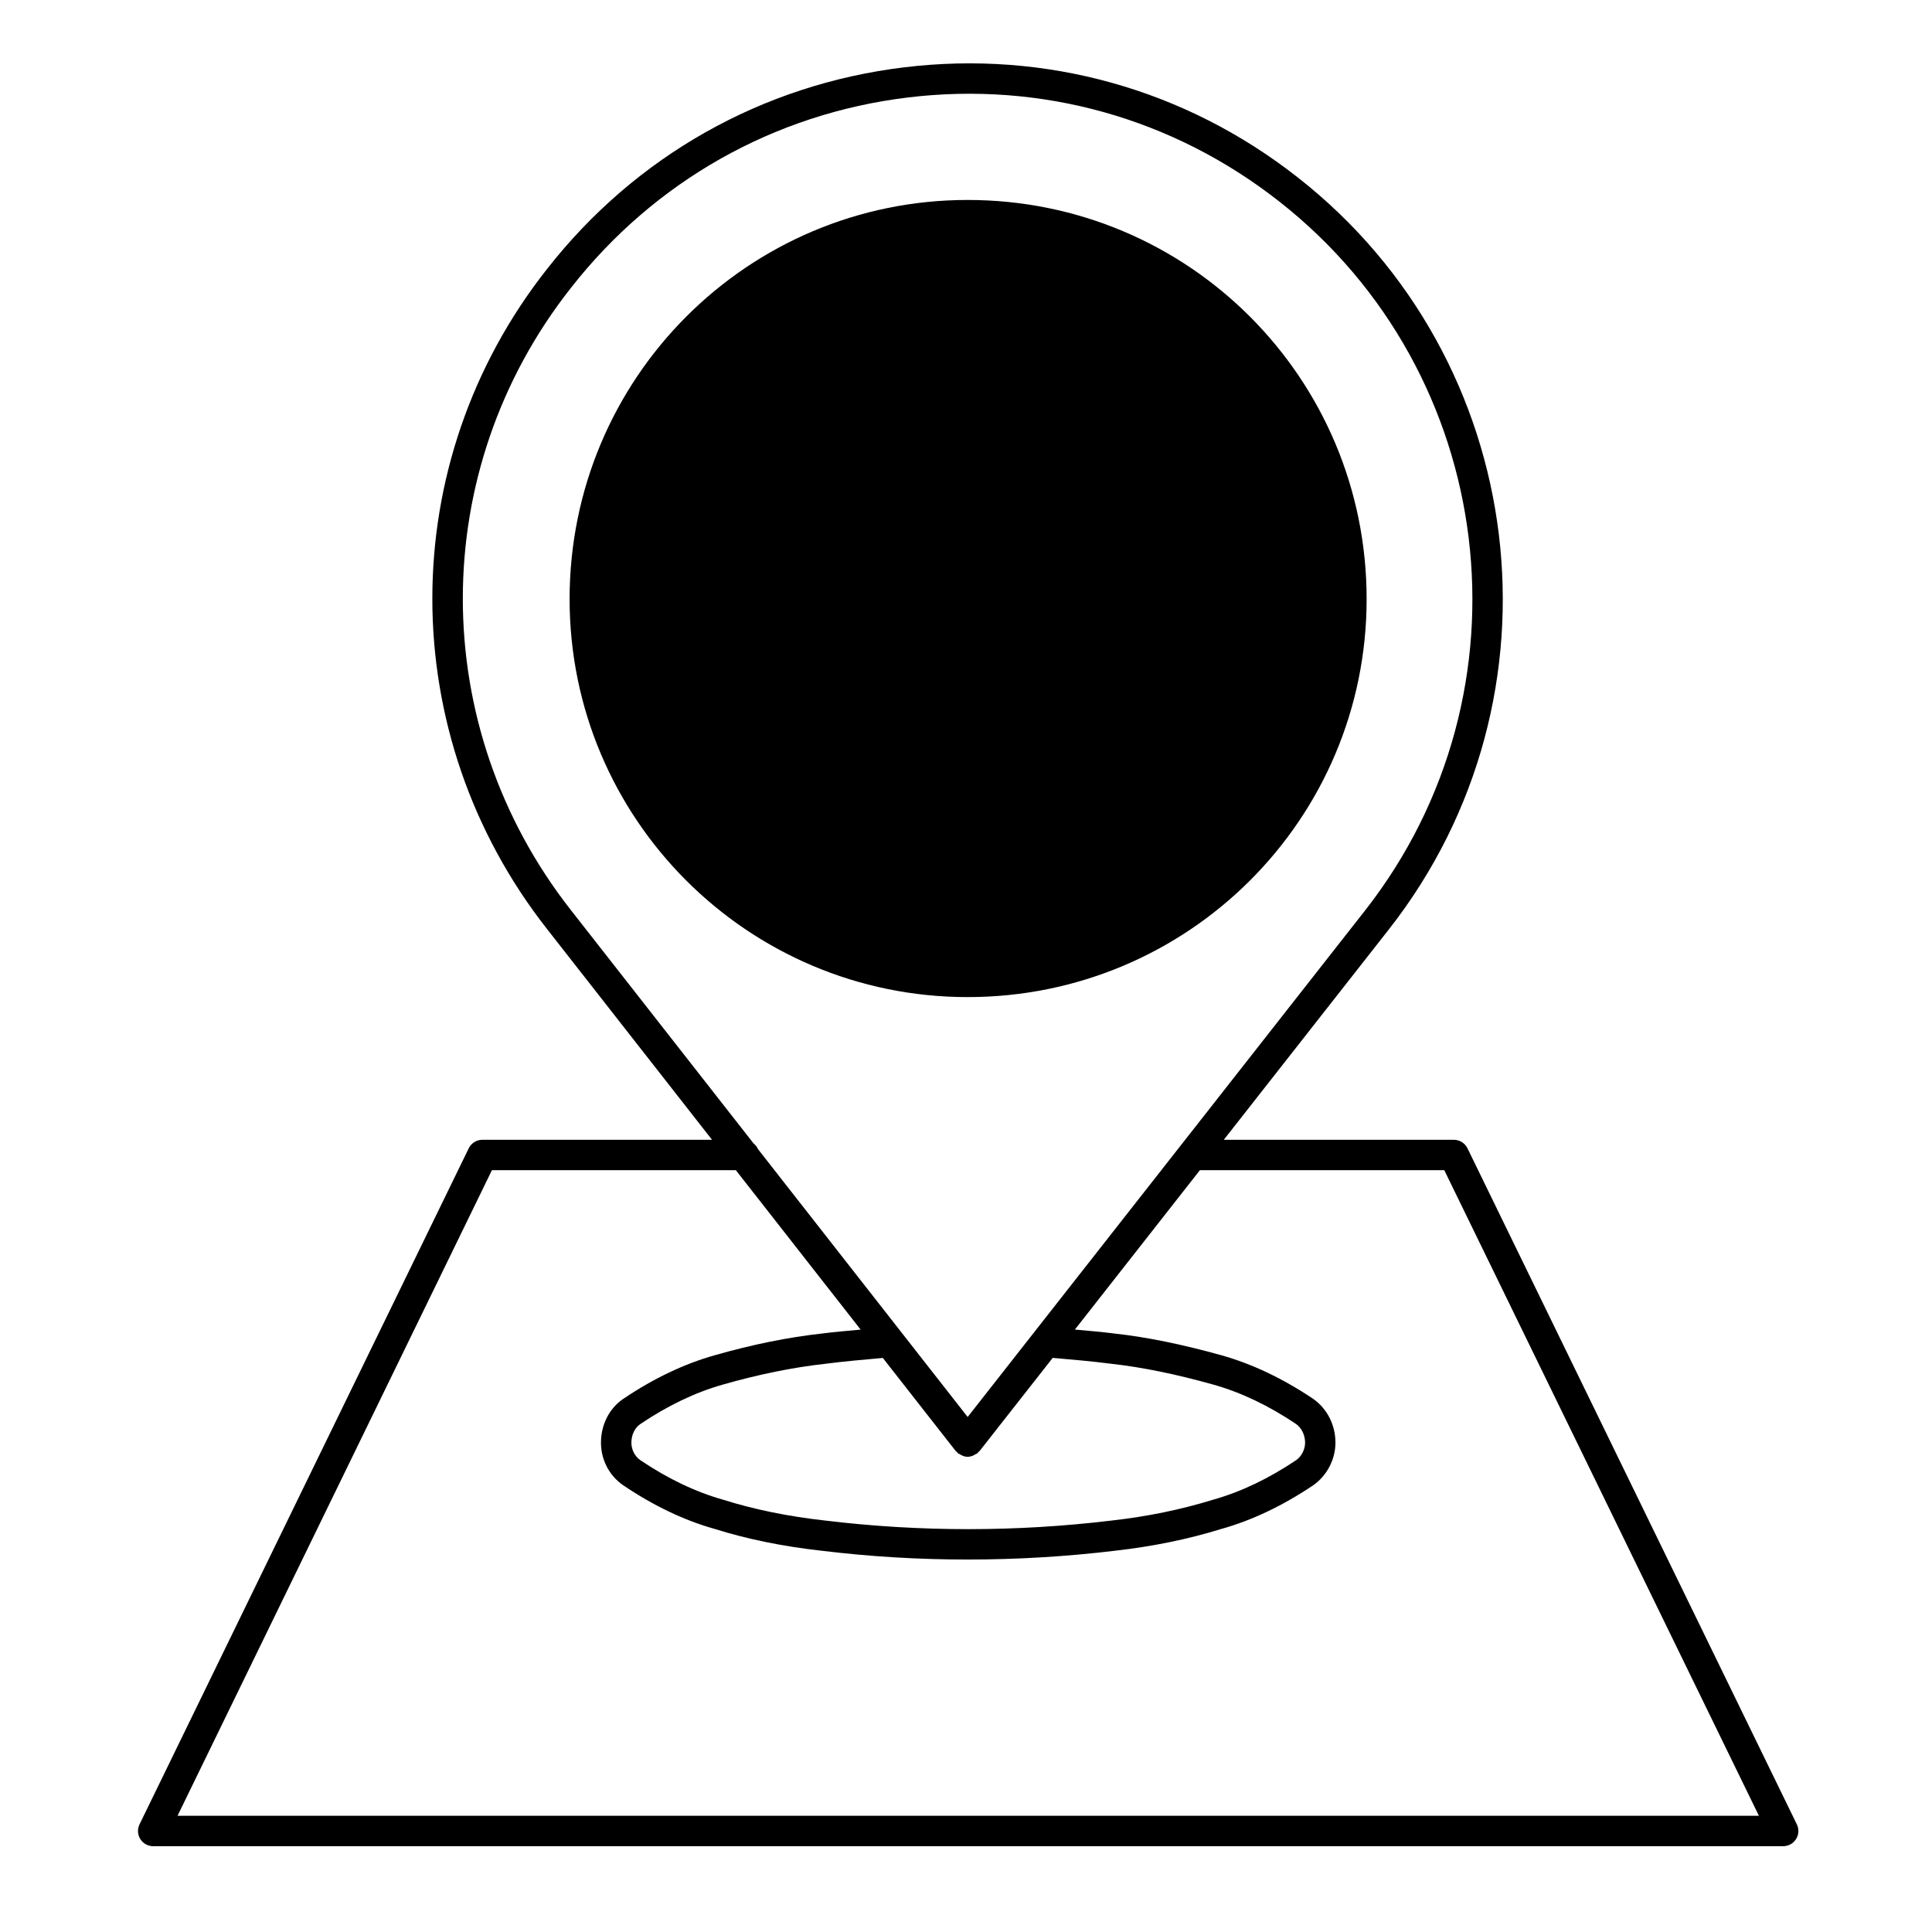
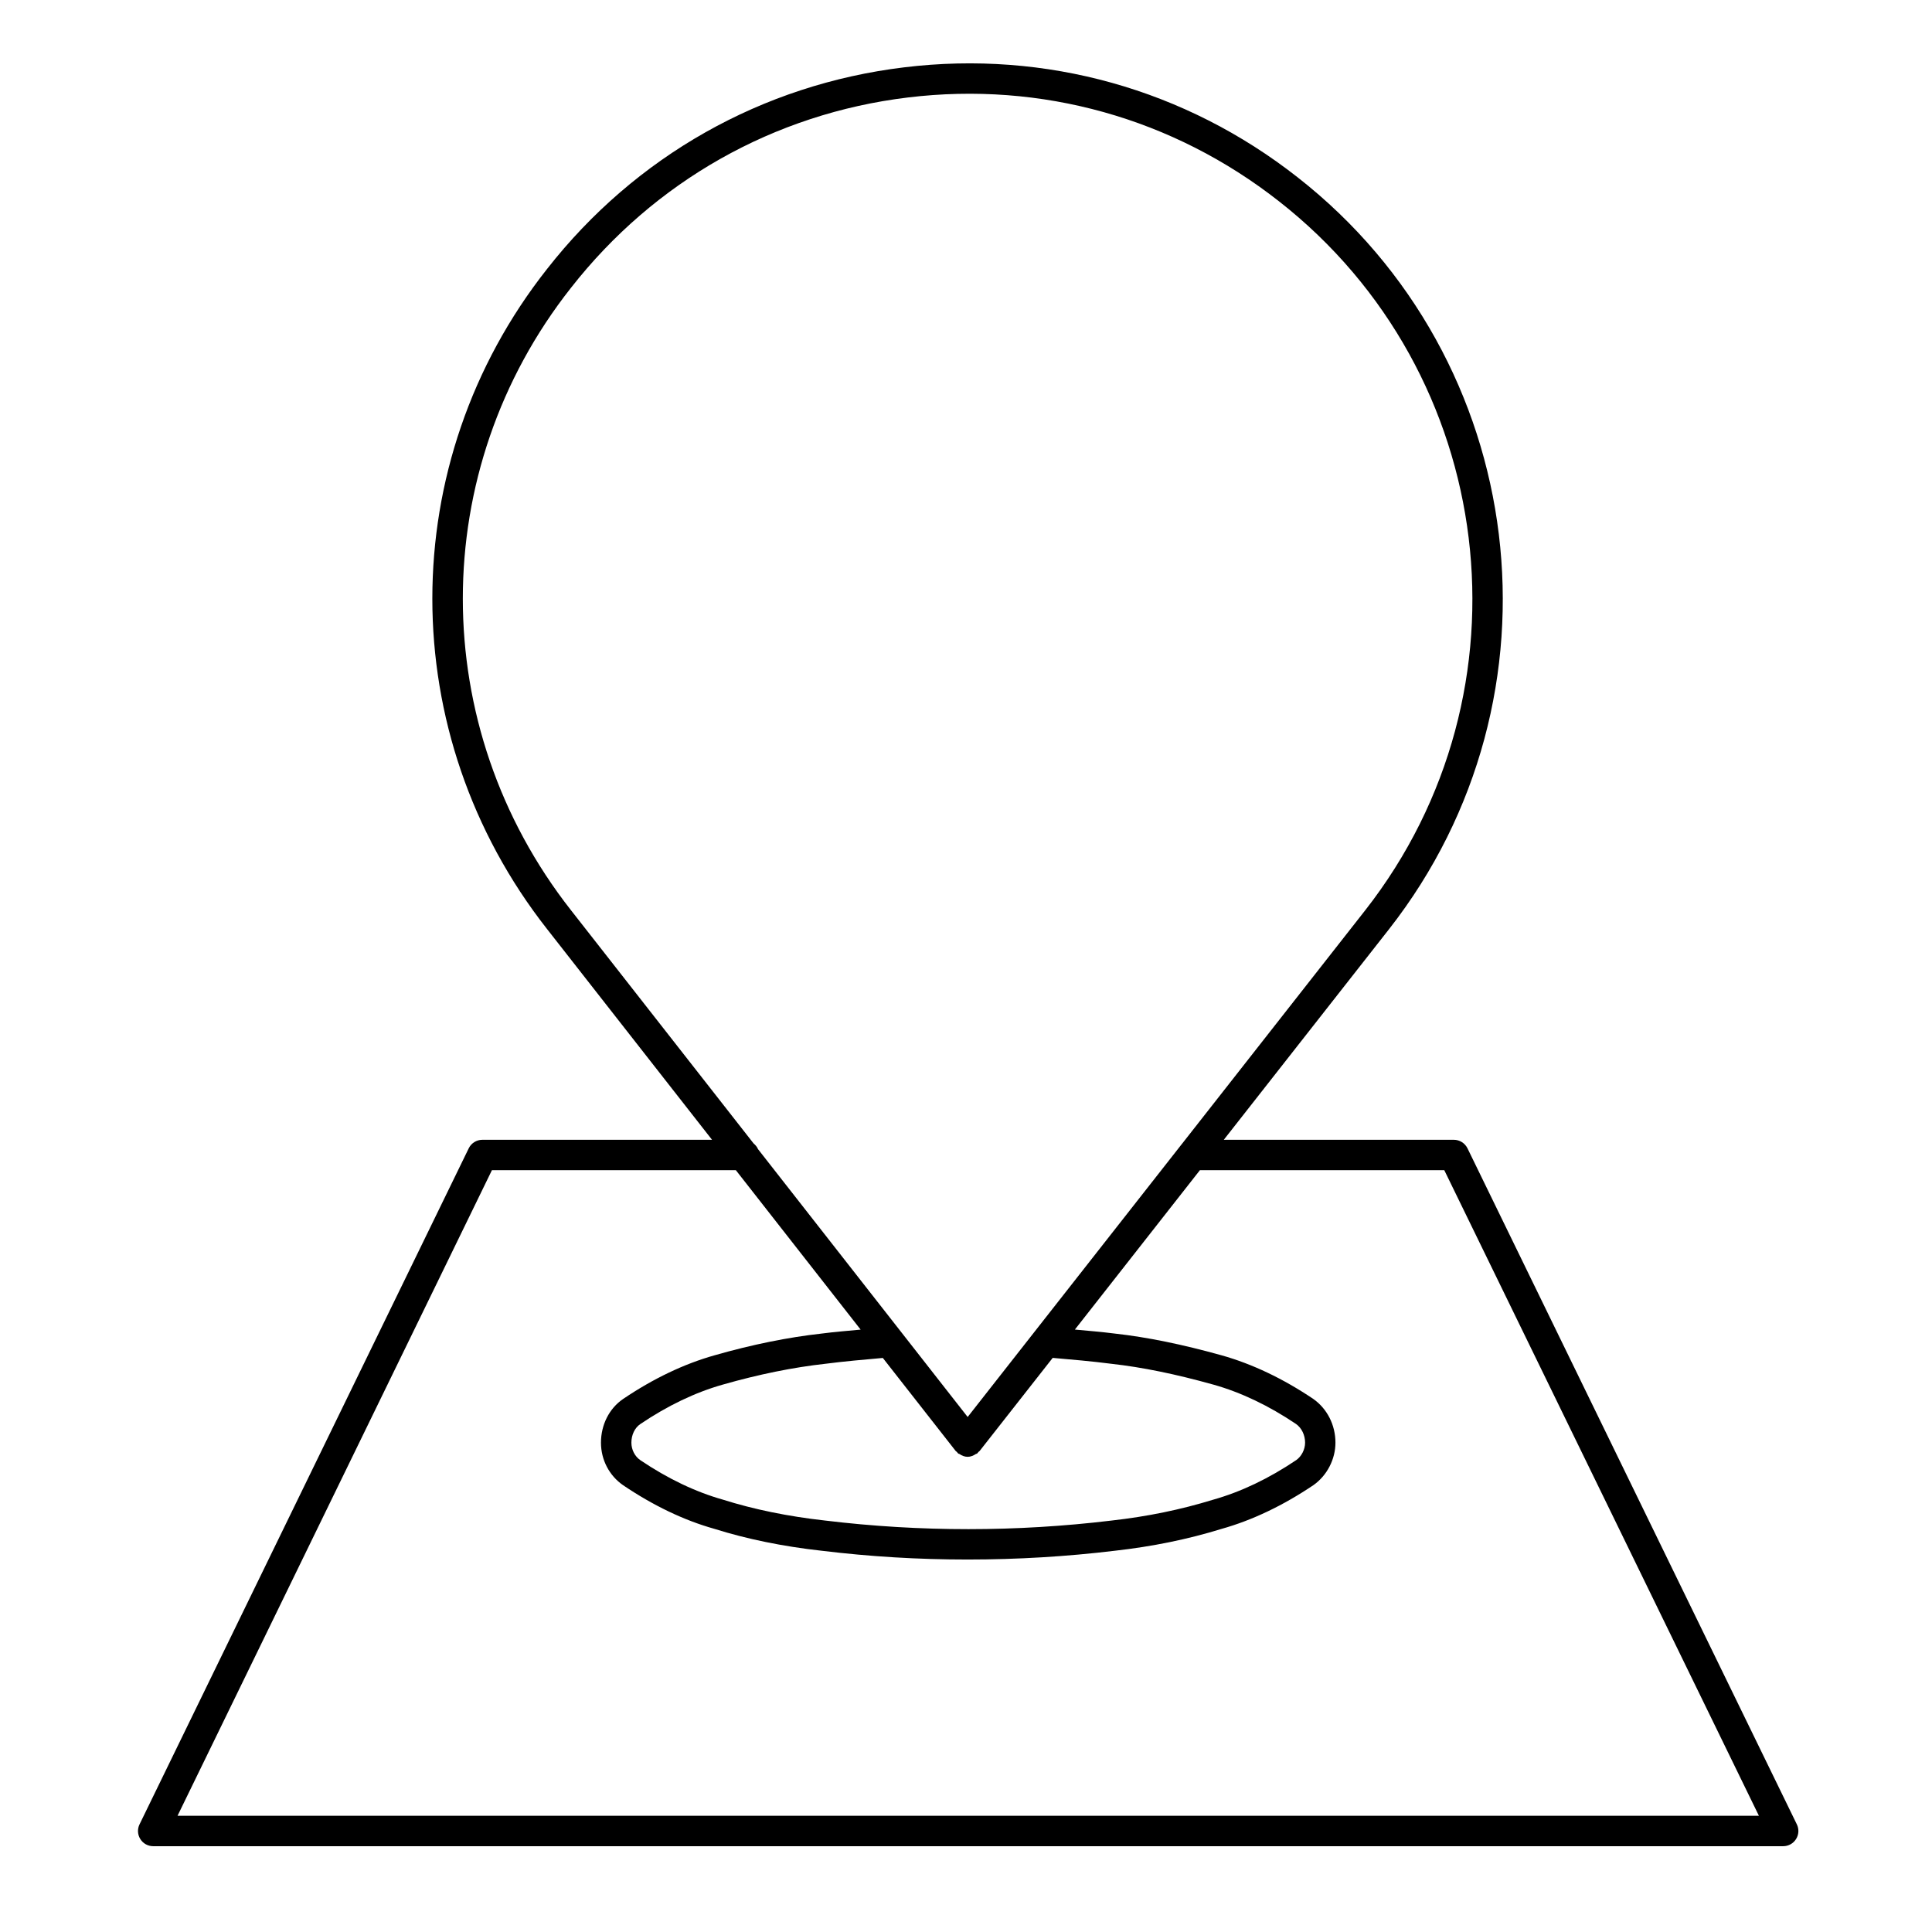
<svg xmlns="http://www.w3.org/2000/svg" fill="#000000" width="800px" height="800px" version="1.1" viewBox="144 144 512 512">
  <g>
    <path d="m532.9 448.32c-0.68-1.387-2.082-2.266-3.621-2.266l-60.957-0.004 43.832-55.867c48.219-61.621 37.332-150.98-24.27-199.19-29.727-23.352-66.77-33.715-104.28-29.148-37.625 4.555-71.238 23.543-94.641 53.453-40.516 51.348-40.52 123.27-0.004 174.89l43.734 55.867h-60.855c-1.543 0-2.953 0.883-3.621 2.266l-87.238 179.15c-0.613 1.25-0.535 2.719 0.203 3.894 0.73 1.184 2.031 1.898 3.418 1.898h431.96c1.391 0 2.684-0.715 3.414-1.895 0.742-1.176 0.82-2.648 0.207-3.894zm-237.59-228.04c22.094-28.227 53.793-46.145 89.27-50.445 35.379-4.301 70.293 5.481 98.344 27.496 58.102 45.477 68.367 129.77 22.891 187.88l-48.621 61.98c-0.109 0.105-0.191 0.242-0.293 0.367l-56.461 71.957-55.555-70.973c-0.258-0.613-0.691-1.113-1.188-1.531l-48.387-61.801c-38.211-48.684-38.211-116.5 0-164.93zm101.96 308.25c0.086 0.105 0.215 0.156 0.316 0.25 0.125 0.141 0.207 0.312 0.363 0.434 0.086 0.074 0.203 0.039 0.301 0.105 0.66 0.449 1.395 0.754 2.188 0.754 0.781 0 1.523-0.312 2.191-0.754 0.098-0.066 0.211-0.031 0.301-0.105 0.156-0.117 0.238-0.293 0.367-0.434 0.098-0.098 0.23-0.141 0.312-0.25l19.367-24.676c5.164 0.449 10.309 0.891 15.559 1.566 8.133 0.906 16.977 2.711 27.043 5.523 7.289 2.047 14.676 5.57 21.887 10.43 1.48 1.039 2.398 2.938 2.398 4.949 0 1.793-0.945 3.621-2.324 4.602-7.289 4.914-14.68 8.438-22.059 10.516-8.602 2.644-17.418 4.457-26.984 5.531-25.035 3.008-50.551 3.047-75.844-0.012-9.777-1.09-18.867-2.941-27.121-5.551-7.246-2.047-14.605-5.57-21.844-10.453-1.457-1.008-2.363-2.781-2.363-4.629 0-2.074 0.887-3.914 2.332-4.914 7.25-4.898 14.609-8.422 21.895-10.48 9.5-2.715 18.617-4.57 27.176-5.516 5.066-0.656 10.16-1.098 15.23-1.547zm-206.22 96.668 83.316-171.09h64.641l33.074 42.254c-3.449 0.324-6.918 0.598-10.316 1.043-8.926 0.988-18.496 2.926-28.418 5.769-8.09 2.281-16.242 6.176-24.227 11.574-3.668 2.504-5.856 6.832-5.856 11.574 0 4.523 2.18 8.73 5.875 11.281 7.981 5.391 16.117 9.285 24.086 11.527 8.625 2.719 18.223 4.691 28.484 5.828 12.949 1.57 25.613 2.332 38.723 2.332 13.07 0 26.199-0.781 38.984-2.324 10.039-1.129 19.348-3.031 28.328-5.801 8.105-2.277 16.277-6.168 24.363-11.613 3.582-2.543 5.801-6.848 5.801-11.234 0-4.664-2.172-8.977-5.879-11.594-7.992-5.375-16.164-9.27-24.285-11.551-10.5-2.926-19.77-4.816-28.27-5.762-3.559-0.457-7.082-0.734-10.617-1.066l33.129-42.234h64.766l83.379 171.09z" />
-     <path d="m400.44 408.24c58.562 0 105.73-47.238 105.73-105.49 0-58.527-47.168-105.76-105.73-105.76-58.246 0-105.49 47.23-105.49 105.76-0.004 58.25 47.242 105.49 105.49 105.49z" />
  </g>
</svg>